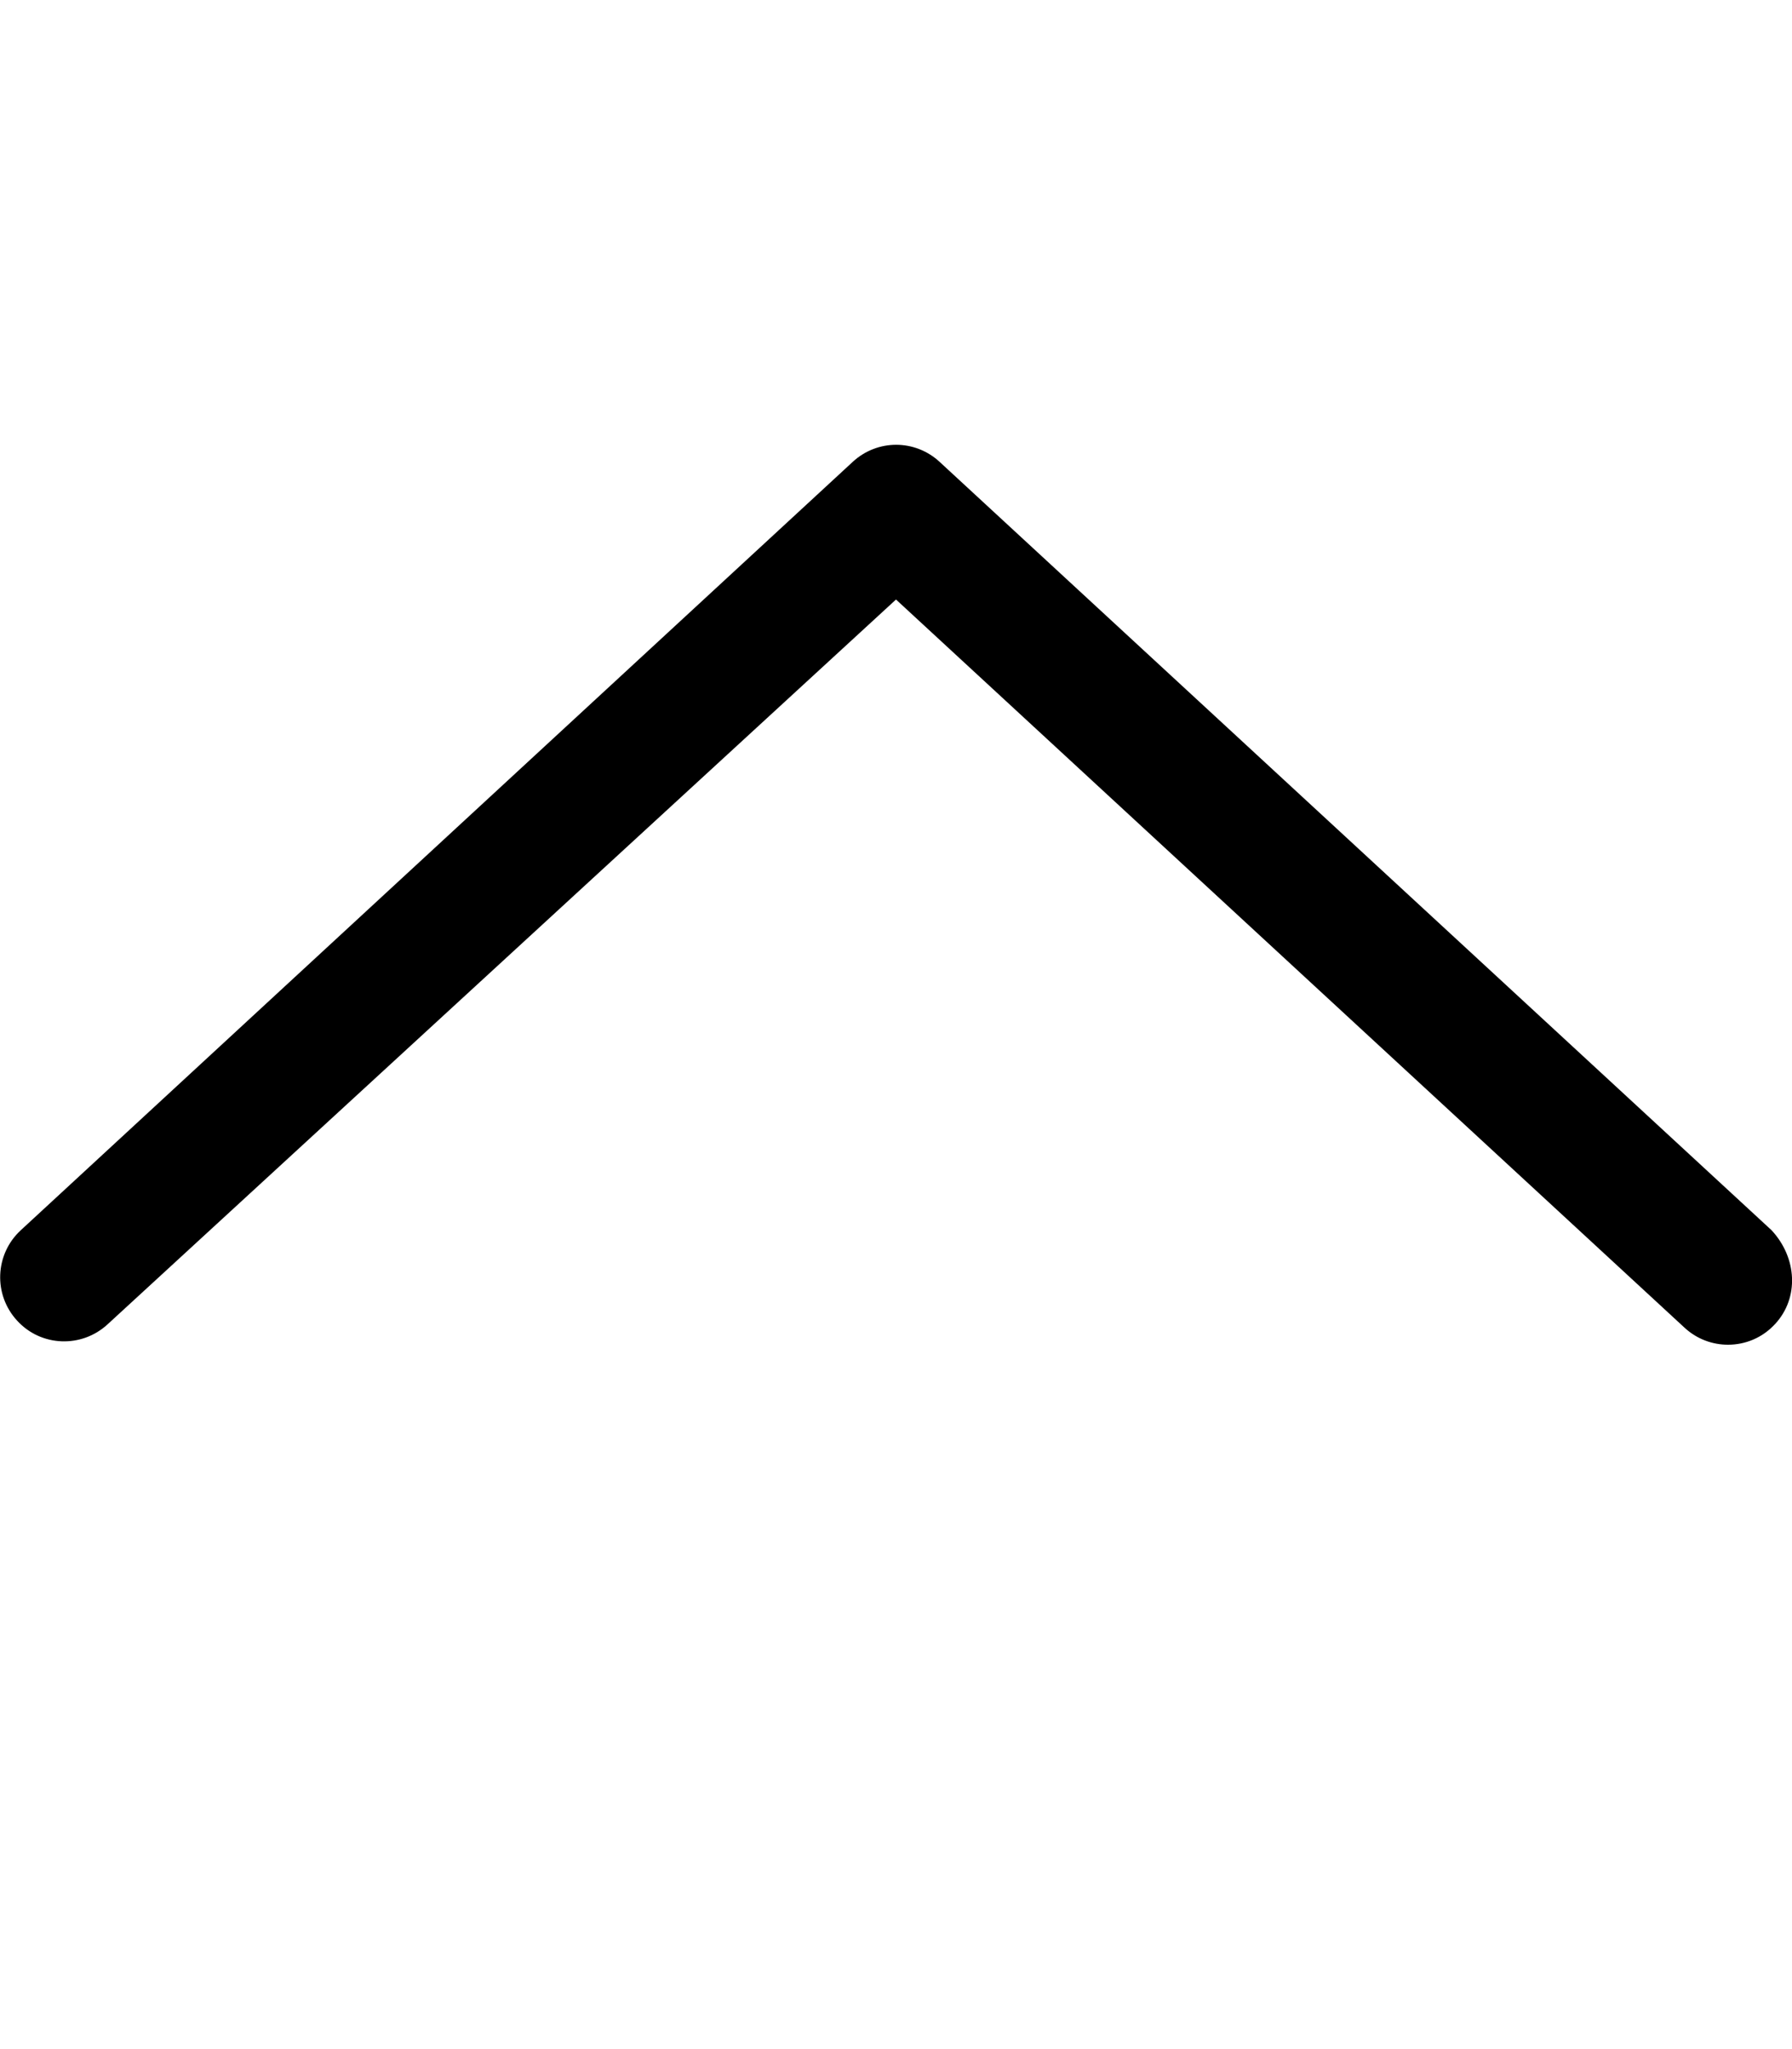
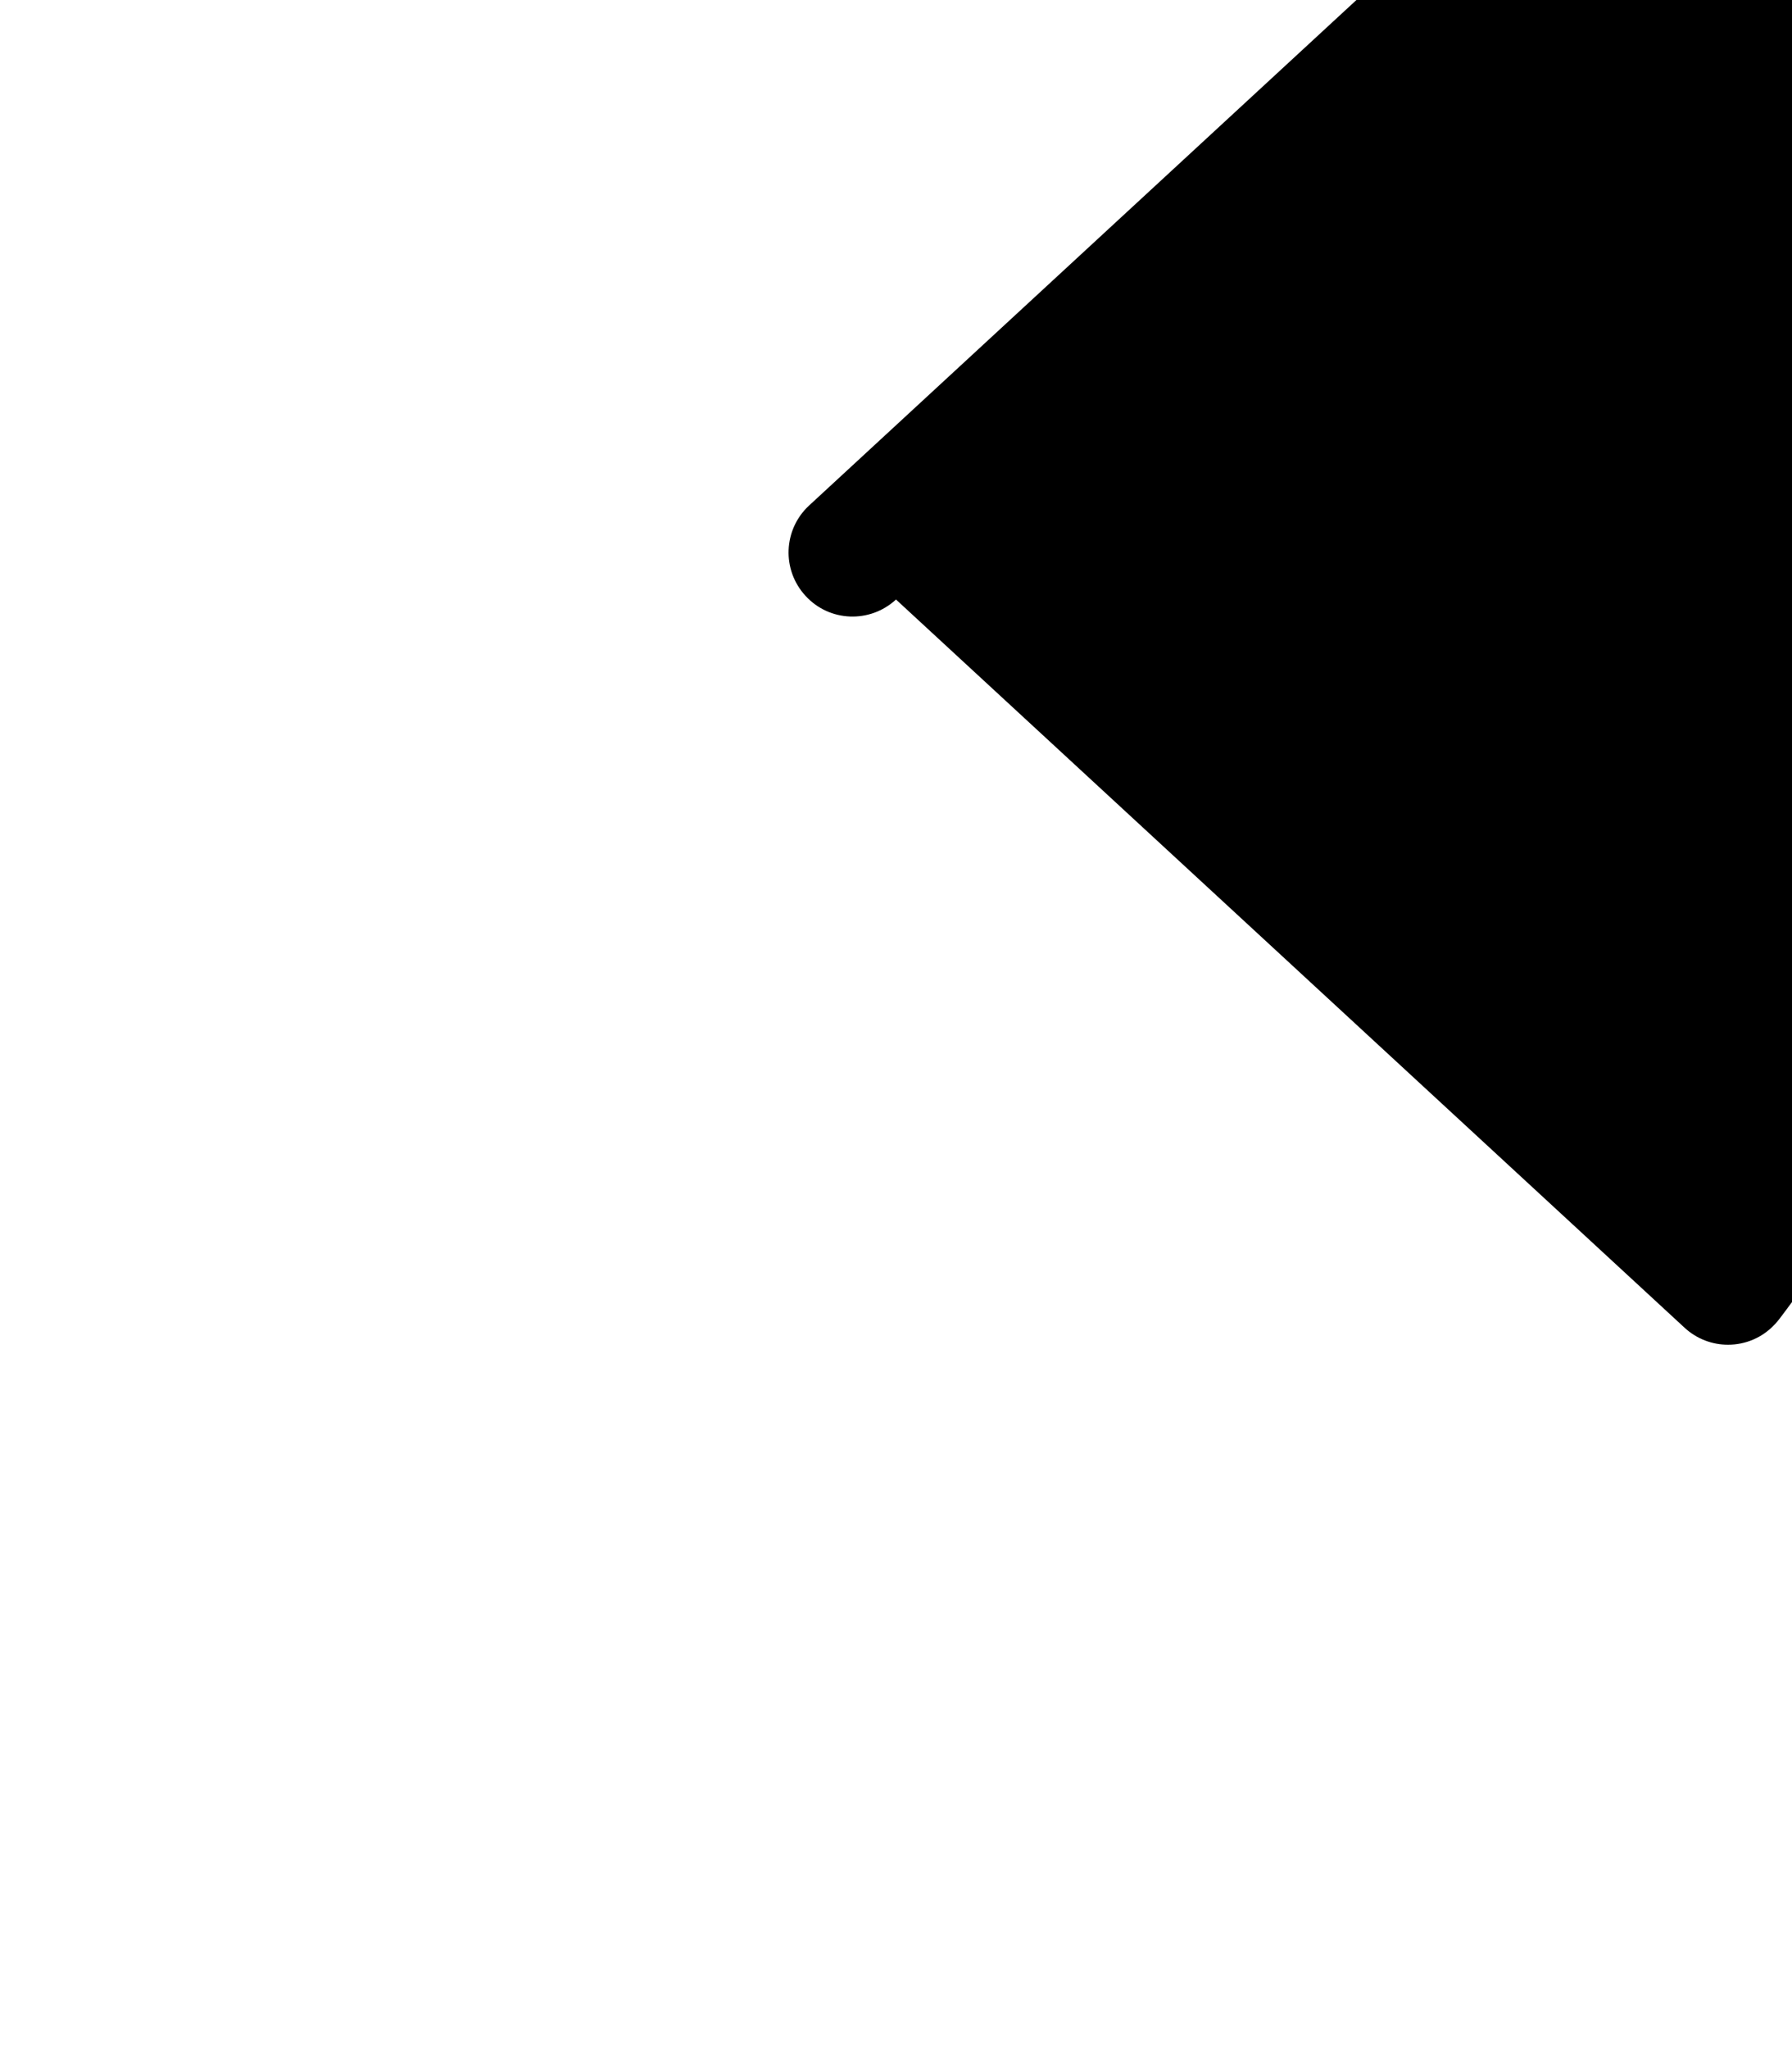
<svg xmlns="http://www.w3.org/2000/svg" viewBox="0 0 448 512">
-   <path d="M443.8 330.8C440.6 334.3 436.3 336 432 336c-3.891 0-7.781-1.406-10.86-4.25L224 149.8l-197.1 181.1c-6.5 6-16.64 5.625-22.61-.906c-6-6.5-5.594-16.59 .891-22.59l208-192c6.156-5.688 15.56-5.688 21.72 0l208 192C449.3 314.3 449.8 324.3 443.8 330.8z" />
+   <path d="M443.8 330.8C440.6 334.3 436.3 336 432 336c-3.891 0-7.781-1.406-10.86-4.25L224 149.8c-6.5 6-16.64 5.625-22.61-.906c-6-6.5-5.594-16.59 .891-22.59l208-192c6.156-5.688 15.56-5.688 21.72 0l208 192C449.3 314.3 449.8 324.3 443.8 330.8z" />
</svg>